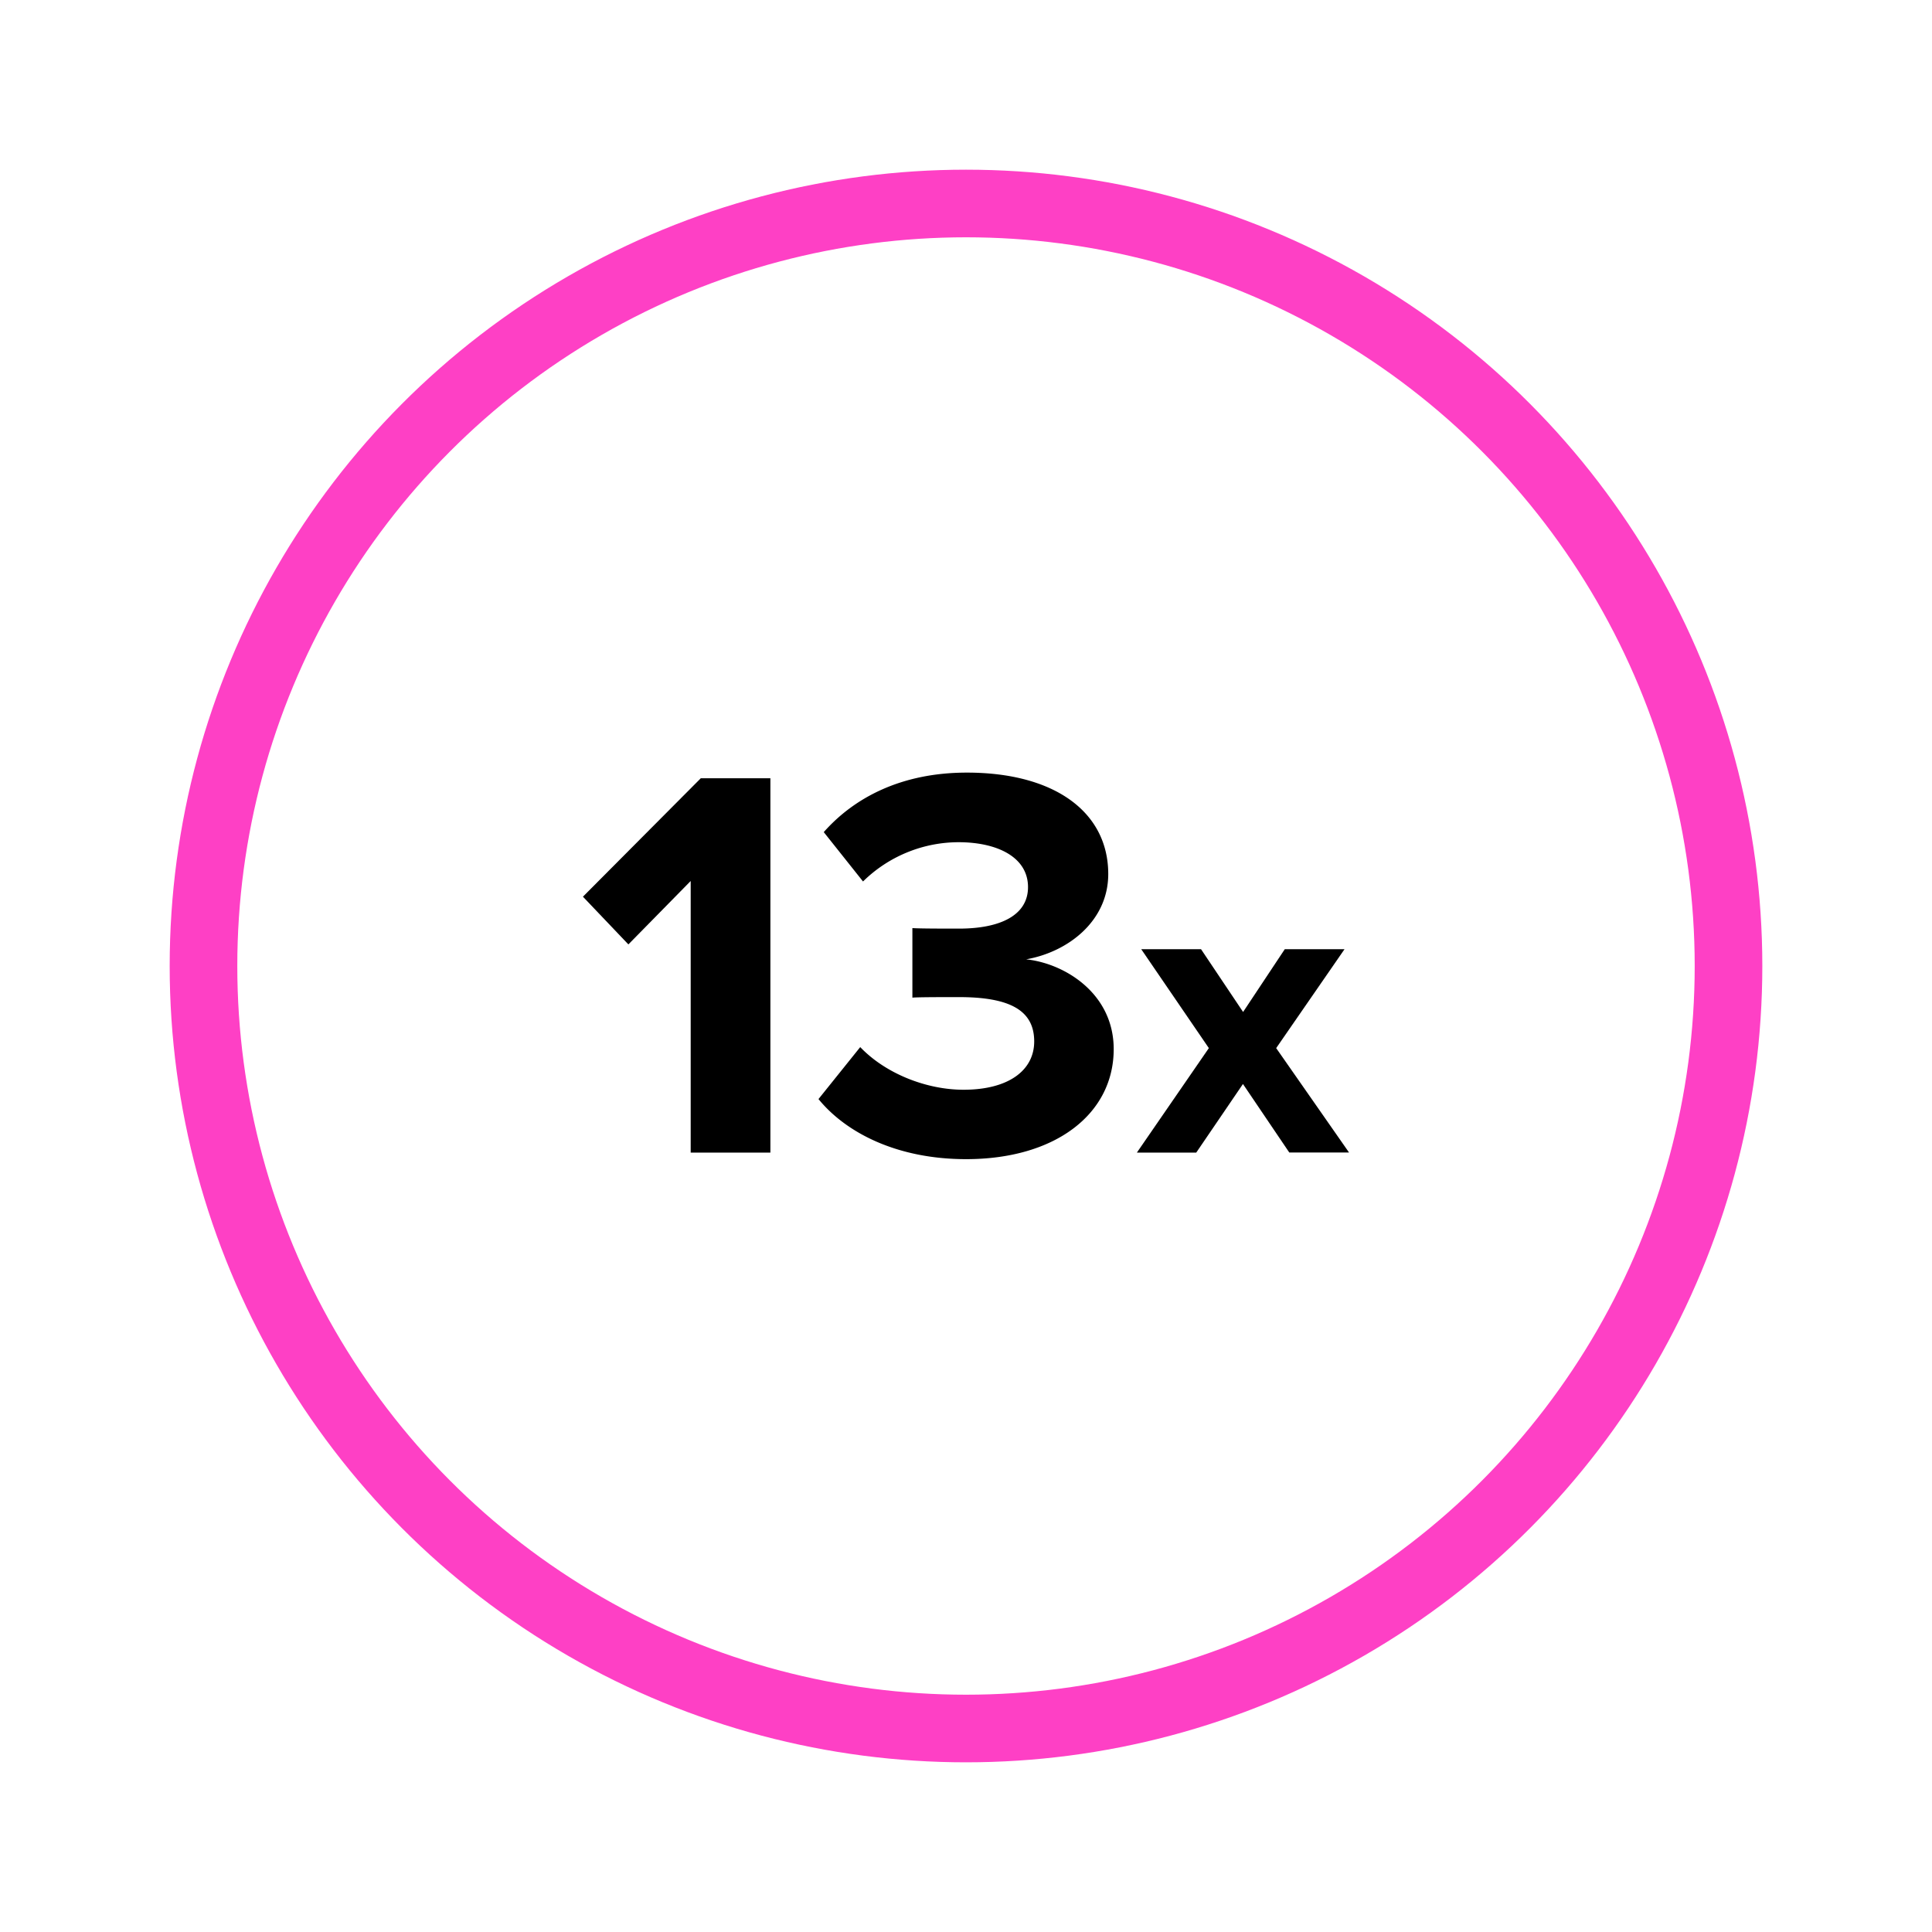
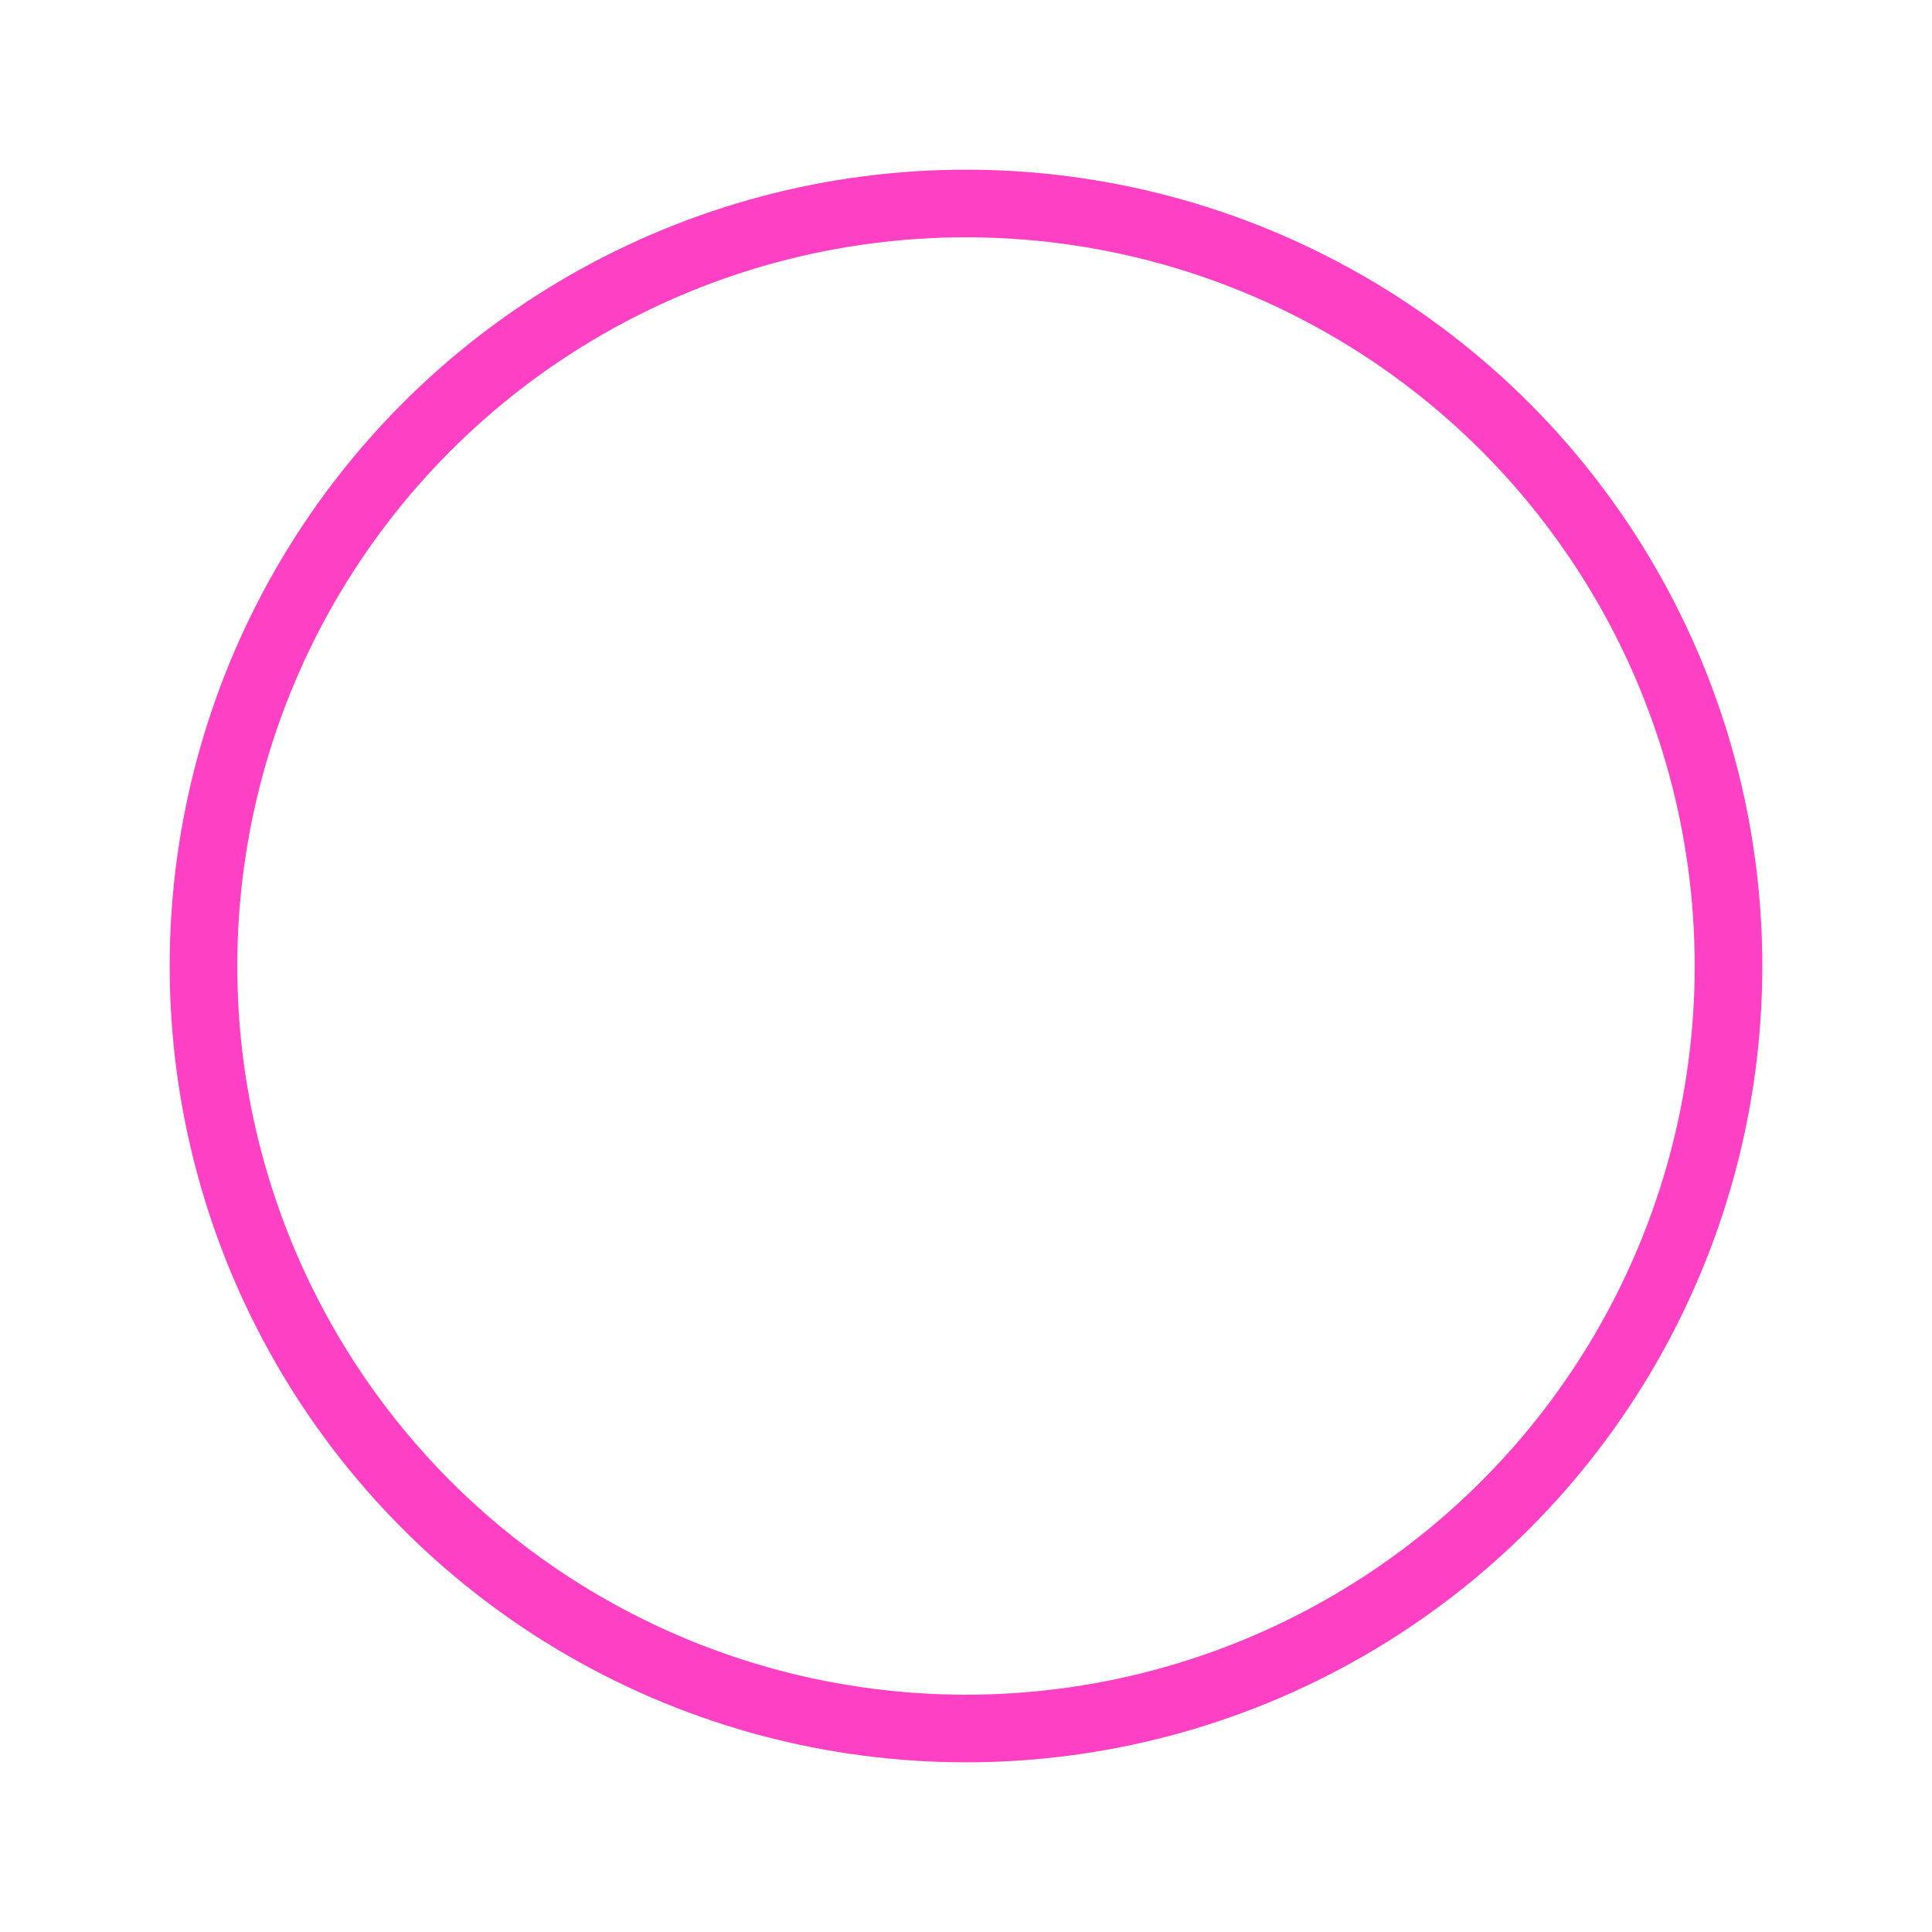
<svg xmlns="http://www.w3.org/2000/svg" id="Layer_1" data-name="Layer 1" viewBox="0 0 400 400">
  <defs>
    <style>.cls-1{fill:none;stroke:#fe40c5;stroke-miterlimit:10;stroke-width:14px;}</style>
  </defs>
-   <path d="M143,182.4l-12.9,13.13-9.41-9.88,24.4-24.52h14.41v77.5H143Z" />
-   <path d="M178.1,216.79c5.34,5.58,13.83,8.83,21.38,8.83,9.41,0,14.64-4.07,14.64-10,0-6.28-4.77-9.18-15.57-9.18-3.25,0-8.48,0-9.65.11v-14.4c1.4.11,6.74.11,9.65.11,8.6,0,14.29-2.79,14.29-8.59,0-6.16-6.27-9.3-14.41-9.3a28.27,28.27,0,0,0-19.75,8.13l-8.13-10.22c6.27-7.09,16-12.32,29.63-12.32,18.12,0,29.27,8.14,29.27,21,0,9.76-8.36,16.15-17,17.66,7.9.82,18.13,7,18.13,18.59,0,13.37-12,22.78-30.56,22.78-14.29,0-24.87-5.46-30.56-12.44Z" />
-   <path d="M257.34,224.43l-9.67,14.2H235.38L250.28,217l-14-20.48h12.38l8.71,13,8.63-13h12.37L264.22,217l15.08,21.61H266.93Z" />
  <circle class="cls-1" cx="200" cy="200" r="157.87" />
</svg>